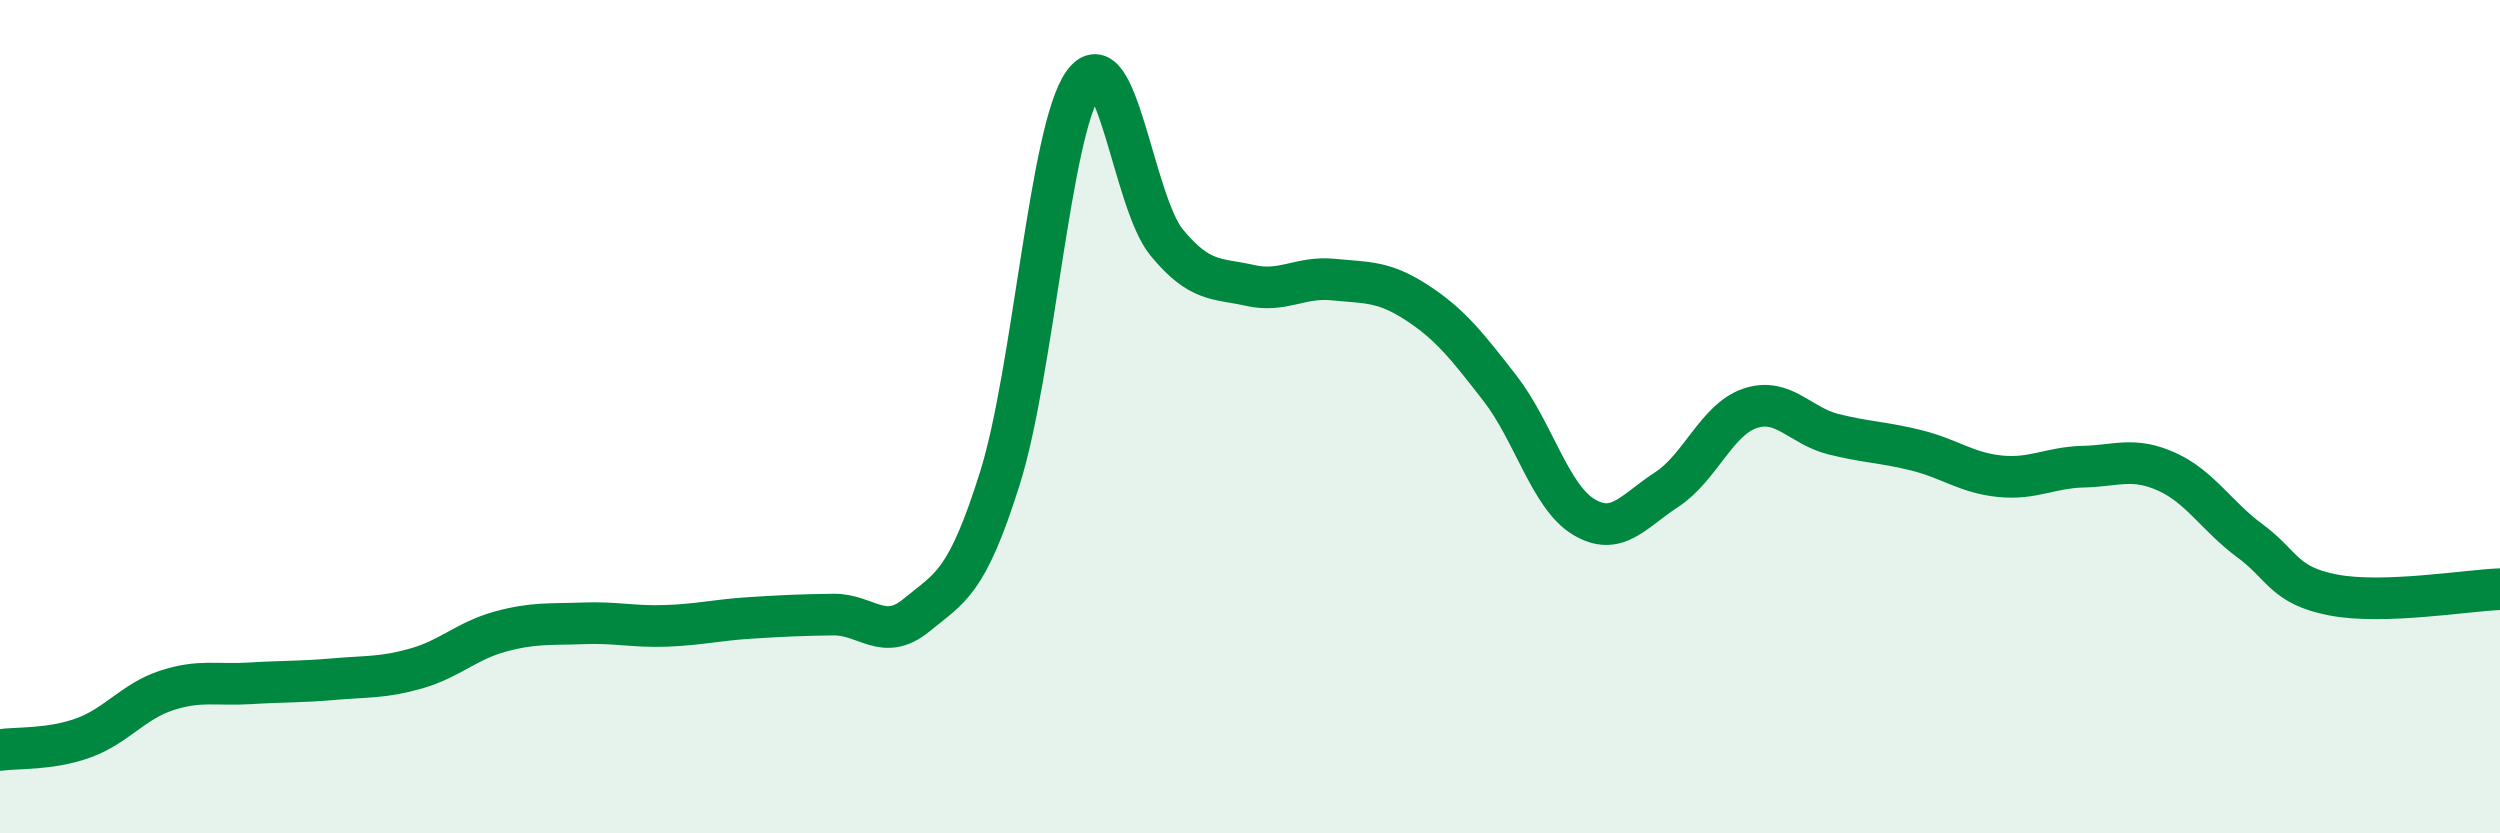
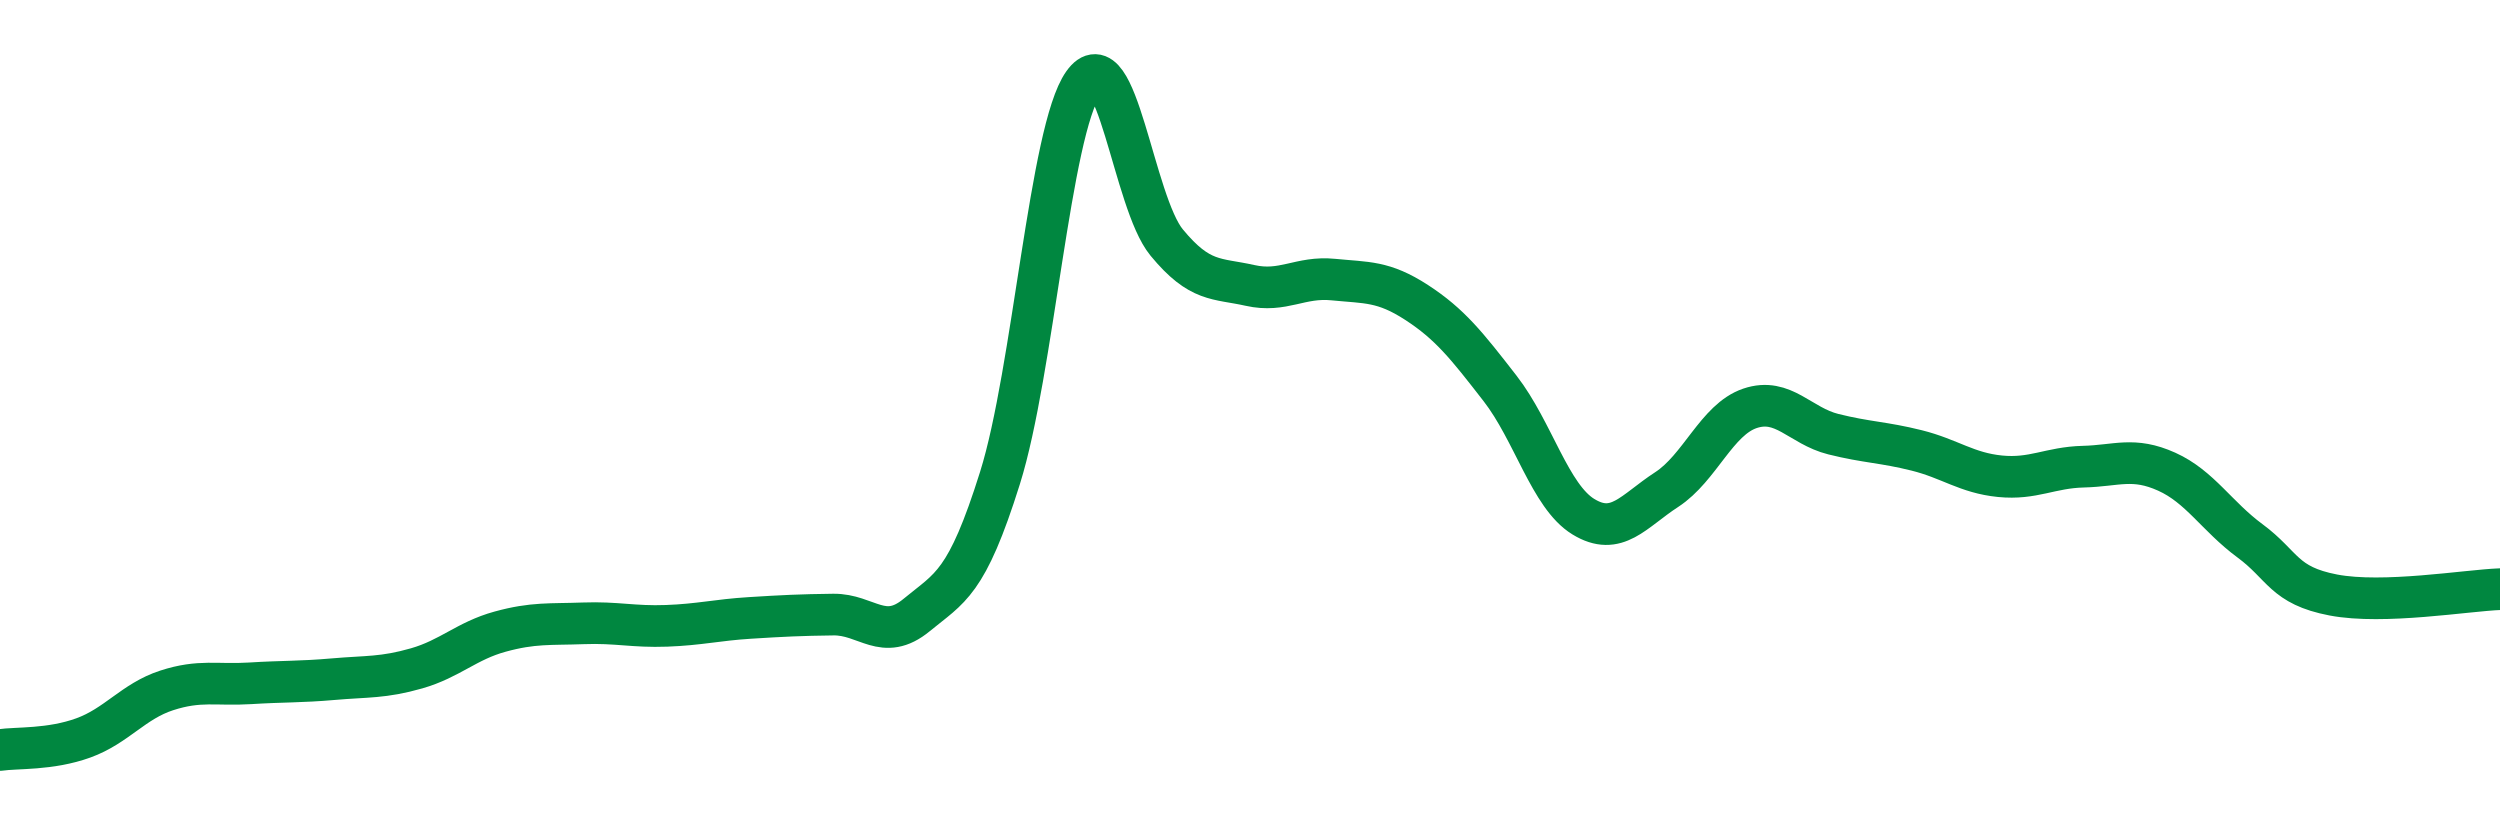
<svg xmlns="http://www.w3.org/2000/svg" width="60" height="20" viewBox="0 0 60 20">
-   <path d="M 0,18 C 0.4,17.94 1.2,18 2,17.71 C 2.8,17.42 3.2,16.83 4,16.57 C 4.8,16.31 5.2,16.45 6,16.4 C 6.8,16.35 7.2,16.37 8,16.3 C 8.8,16.23 9.2,16.27 10,16.04 C 10.8,15.81 11.2,15.38 12,15.16 C 12.8,14.94 13.2,14.99 14,14.96 C 14.8,14.93 15.2,15.05 16,15.02 C 16.8,14.99 17.2,14.88 18,14.83 C 18.8,14.78 19.2,14.76 20,14.75 C 20.8,14.74 21.2,15.42 22,14.76 C 22.8,14.1 23.2,14.02 24,11.47 C 24.8,8.92 25.2,3.13 26,2 C 26.8,0.87 27.2,4.85 28,5.82 C 28.8,6.79 29.2,6.67 30,6.85 C 30.8,7.03 31.2,6.63 32,6.71 C 32.8,6.79 33.2,6.74 34,7.26 C 34.8,7.78 35.2,8.29 36,9.32 C 36.8,10.35 37.2,11.91 38,12.4 C 38.8,12.89 39.2,12.27 40,11.75 C 40.8,11.23 41.2,10.07 42,9.8 C 42.8,9.53 43.2,10.22 44,10.42 C 44.8,10.62 45.2,10.61 46,10.81 C 46.8,11.01 47.2,11.35 48,11.43 C 48.8,11.51 49.2,11.22 50,11.2 C 50.8,11.18 51.2,10.96 52,11.32 C 52.8,11.68 53.2,12.39 54,12.98 C 54.8,13.57 54.8,14.05 56,14.28 C 57.2,14.51 59.2,14.17 60,14.14L60 20L0 20Z" fill="#008740" opacity="0.1" stroke-linecap="round" stroke-linejoin="round" />
  <path d="M 0,18 C 0.4,17.94 1.2,18 2,17.71 C 2.8,17.42 3.2,16.83 4,16.57 C 4.8,16.31 5.2,16.45 6,16.4 C 6.8,16.35 7.2,16.37 8,16.3 C 8.8,16.23 9.2,16.27 10,16.04 C 10.8,15.81 11.2,15.38 12,15.16 C 12.8,14.94 13.2,14.99 14,14.96 C 14.8,14.93 15.2,15.05 16,15.02 C 16.8,14.99 17.2,14.88 18,14.83 C 18.8,14.78 19.2,14.76 20,14.75 C 20.8,14.74 21.2,15.42 22,14.76 C 22.8,14.1 23.2,14.02 24,11.47 C 24.8,8.92 25.2,3.13 26,2 C 26.8,0.87 27.2,4.85 28,5.82 C 28.8,6.79 29.2,6.67 30,6.85 C 30.8,7.03 31.2,6.63 32,6.71 C 32.8,6.79 33.2,6.74 34,7.26 C 34.8,7.78 35.2,8.29 36,9.32 C 36.8,10.35 37.2,11.91 38,12.4 C 38.8,12.89 39.2,12.27 40,11.75 C 40.8,11.23 41.2,10.07 42,9.8 C 42.8,9.53 43.2,10.22 44,10.42 C 44.8,10.62 45.2,10.61 46,10.81 C 46.8,11.01 47.2,11.35 48,11.43 C 48.8,11.51 49.2,11.22 50,11.2 C 50.8,11.18 51.2,10.96 52,11.32 C 52.8,11.68 53.2,12.39 54,12.98 C 54.8,13.57 54.8,14.05 56,14.28 C 57.2,14.51 59.2,14.17 60,14.14" stroke="#008740" stroke-width="1" fill="none" stroke-linecap="round" stroke-linejoin="round" />
</svg>